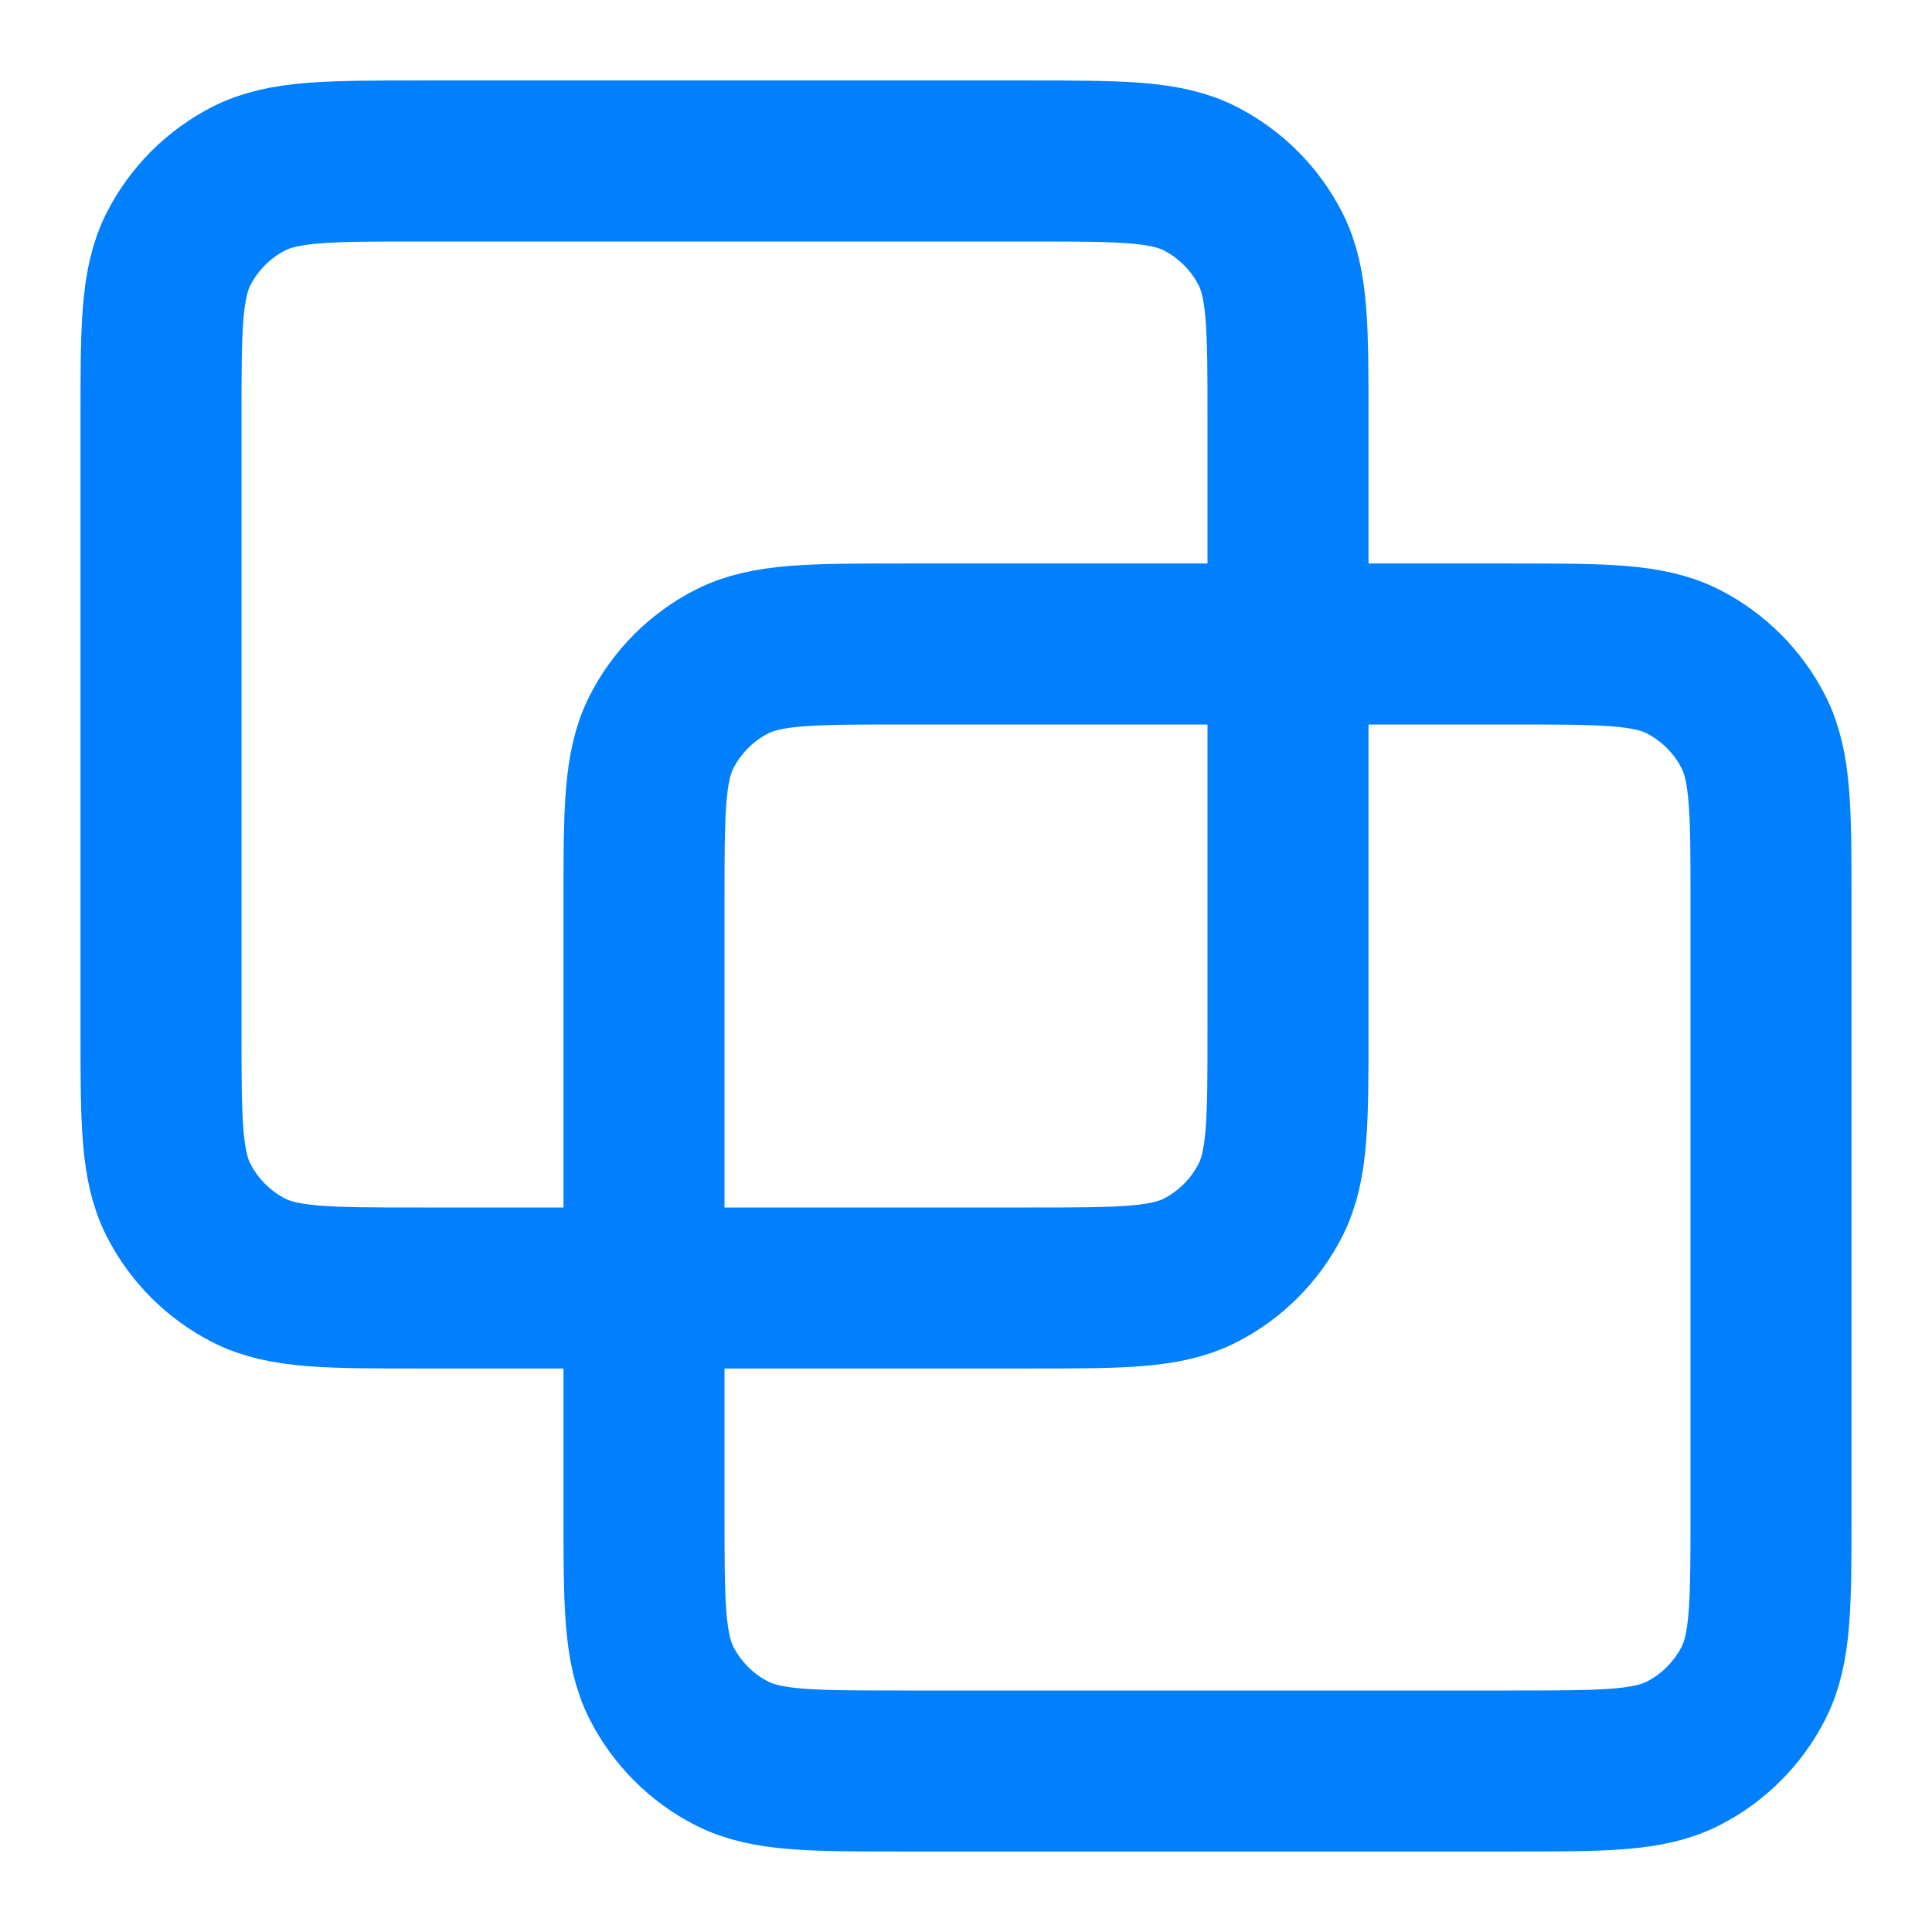
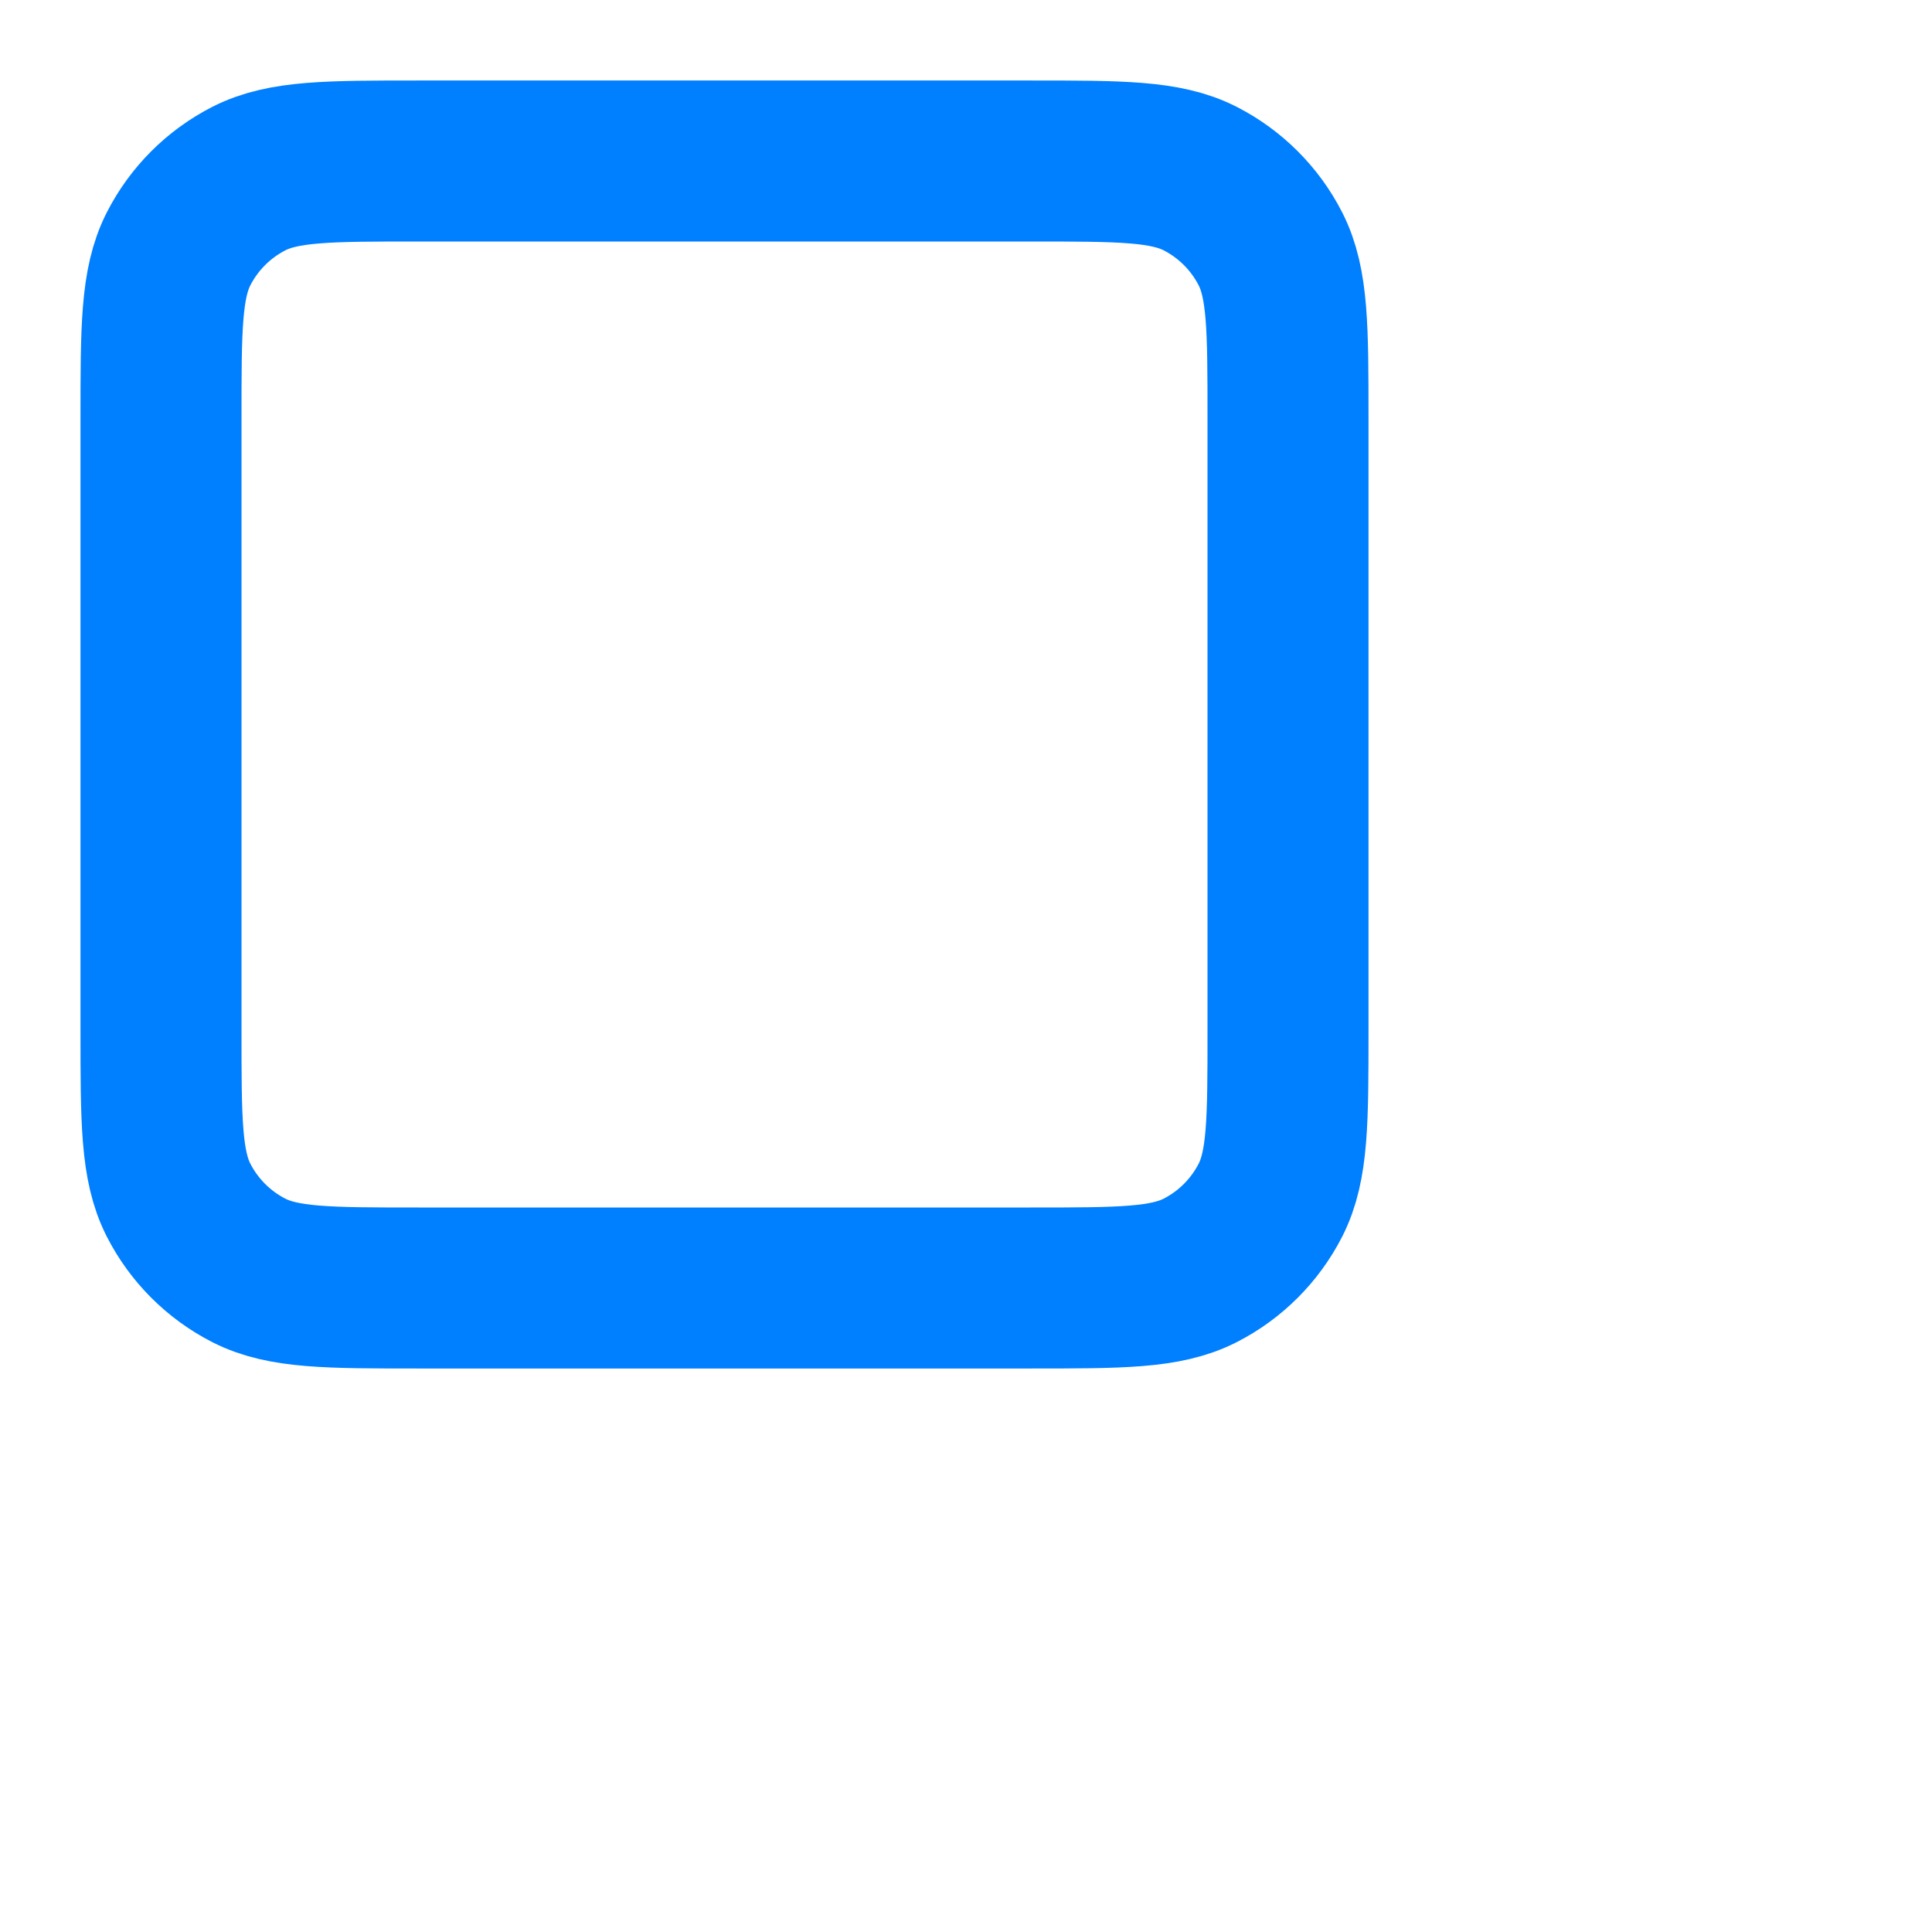
<svg xmlns="http://www.w3.org/2000/svg" preserveAspectRatio="xMidYMid slice" width="24px" height="24px" viewBox="0 0 24 24" fill="none">
  <path d="M2 5.2C2 4.08 2 3.52 2.218 3.092C2.41 2.716 2.716 2.41 3.092 2.218C3.52 2 4.08 2 5.2 2H12.8C13.92 2 14.48 2 14.908 2.218C15.284 2.41 15.59 2.716 15.782 3.092C16 3.52 16 4.08 16 5.2V12.8C16 13.92 16 14.48 15.782 14.908C15.59 15.284 15.284 15.59 14.908 15.782C14.48 16 13.92 16 12.8 16H5.2C4.08 16 3.52 16 3.092 15.782C2.716 15.59 2.41 15.284 2.218 14.908C2 14.48 2 13.92 2 12.8V5.2Z" stroke="#007FFF" stroke-width="2" stroke-linecap="round" stroke-linejoin="round" />
-   <path d="M8 11.2C8 10.08 8 9.52 8.218 9.092C8.41 8.716 8.716 8.41 9.092 8.218C9.52 8 10.08 8 11.2 8H18.8C19.92 8 20.48 8 20.908 8.218C21.284 8.41 21.59 8.716 21.782 9.092C22 9.52 22 10.08 22 11.2V18.8C22 19.92 22 20.48 21.782 20.908C21.59 21.284 21.284 21.59 20.908 21.782C20.48 22 19.92 22 18.8 22H11.2C10.08 22 9.52 22 9.092 21.782C8.716 21.59 8.41 21.284 8.218 20.908C8 20.48 8 19.92 8 18.8V11.2Z" stroke="#007FFF" stroke-width="2" stroke-linecap="round" stroke-linejoin="round" />
</svg>